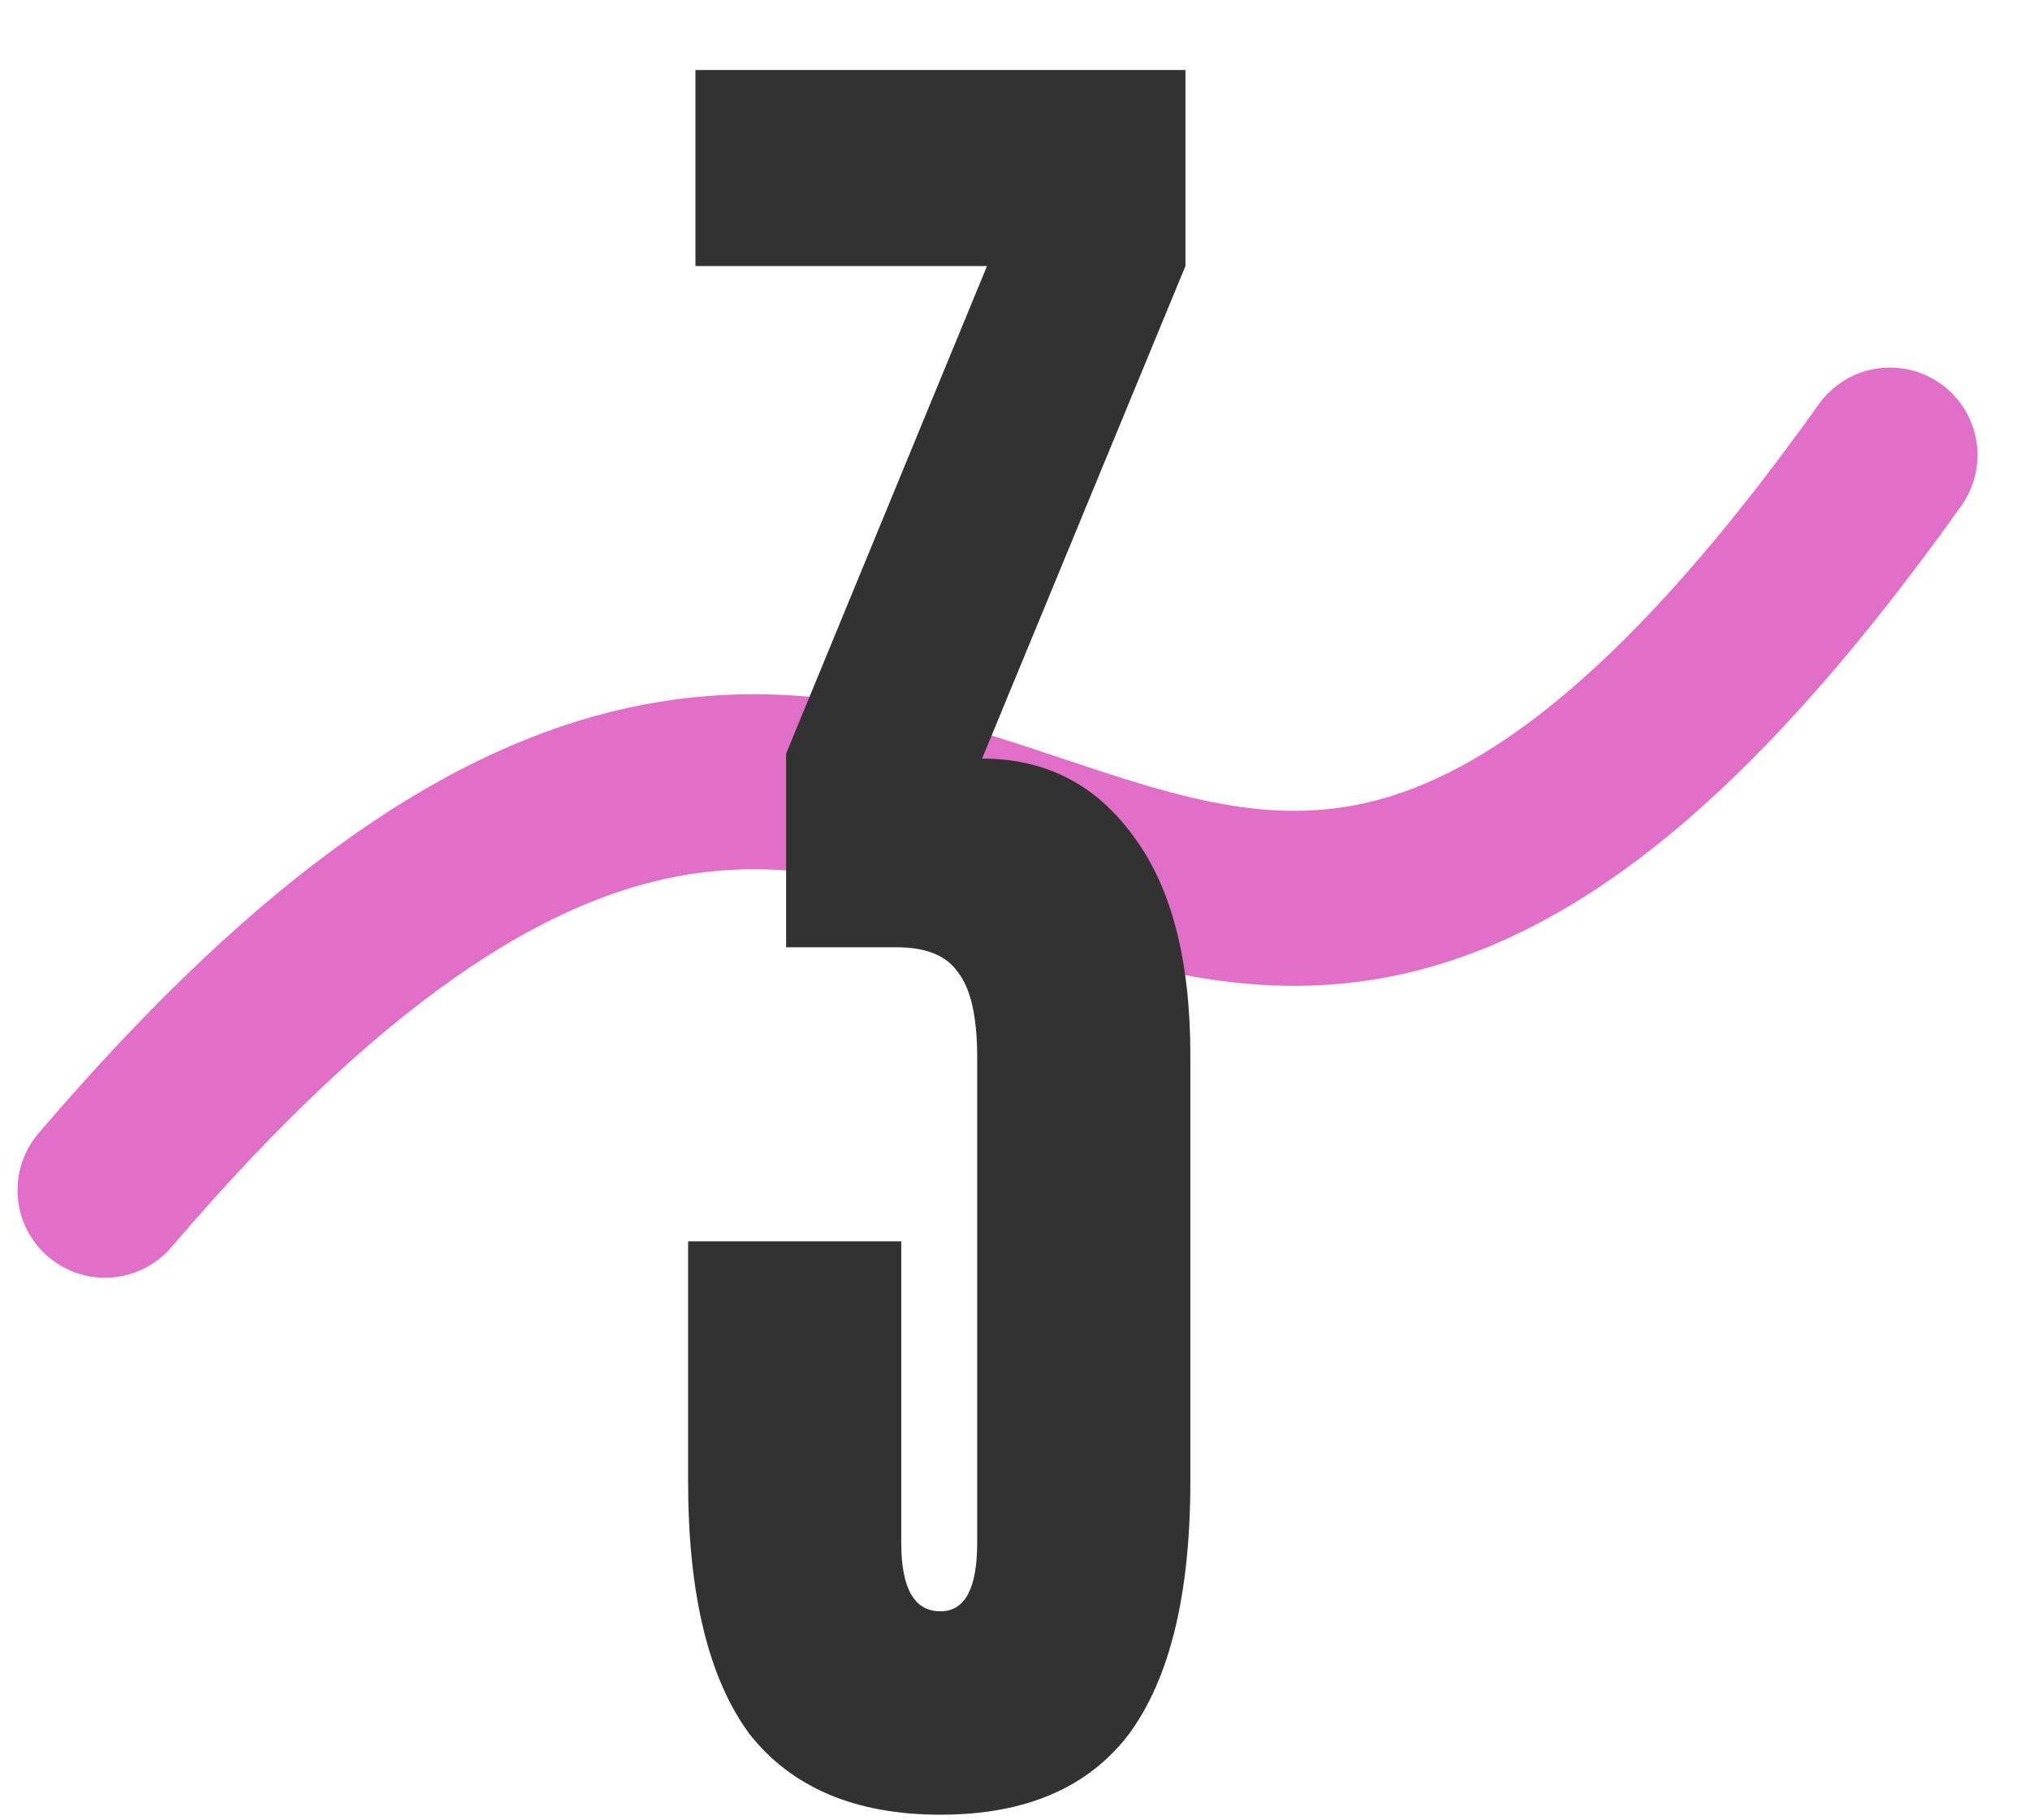
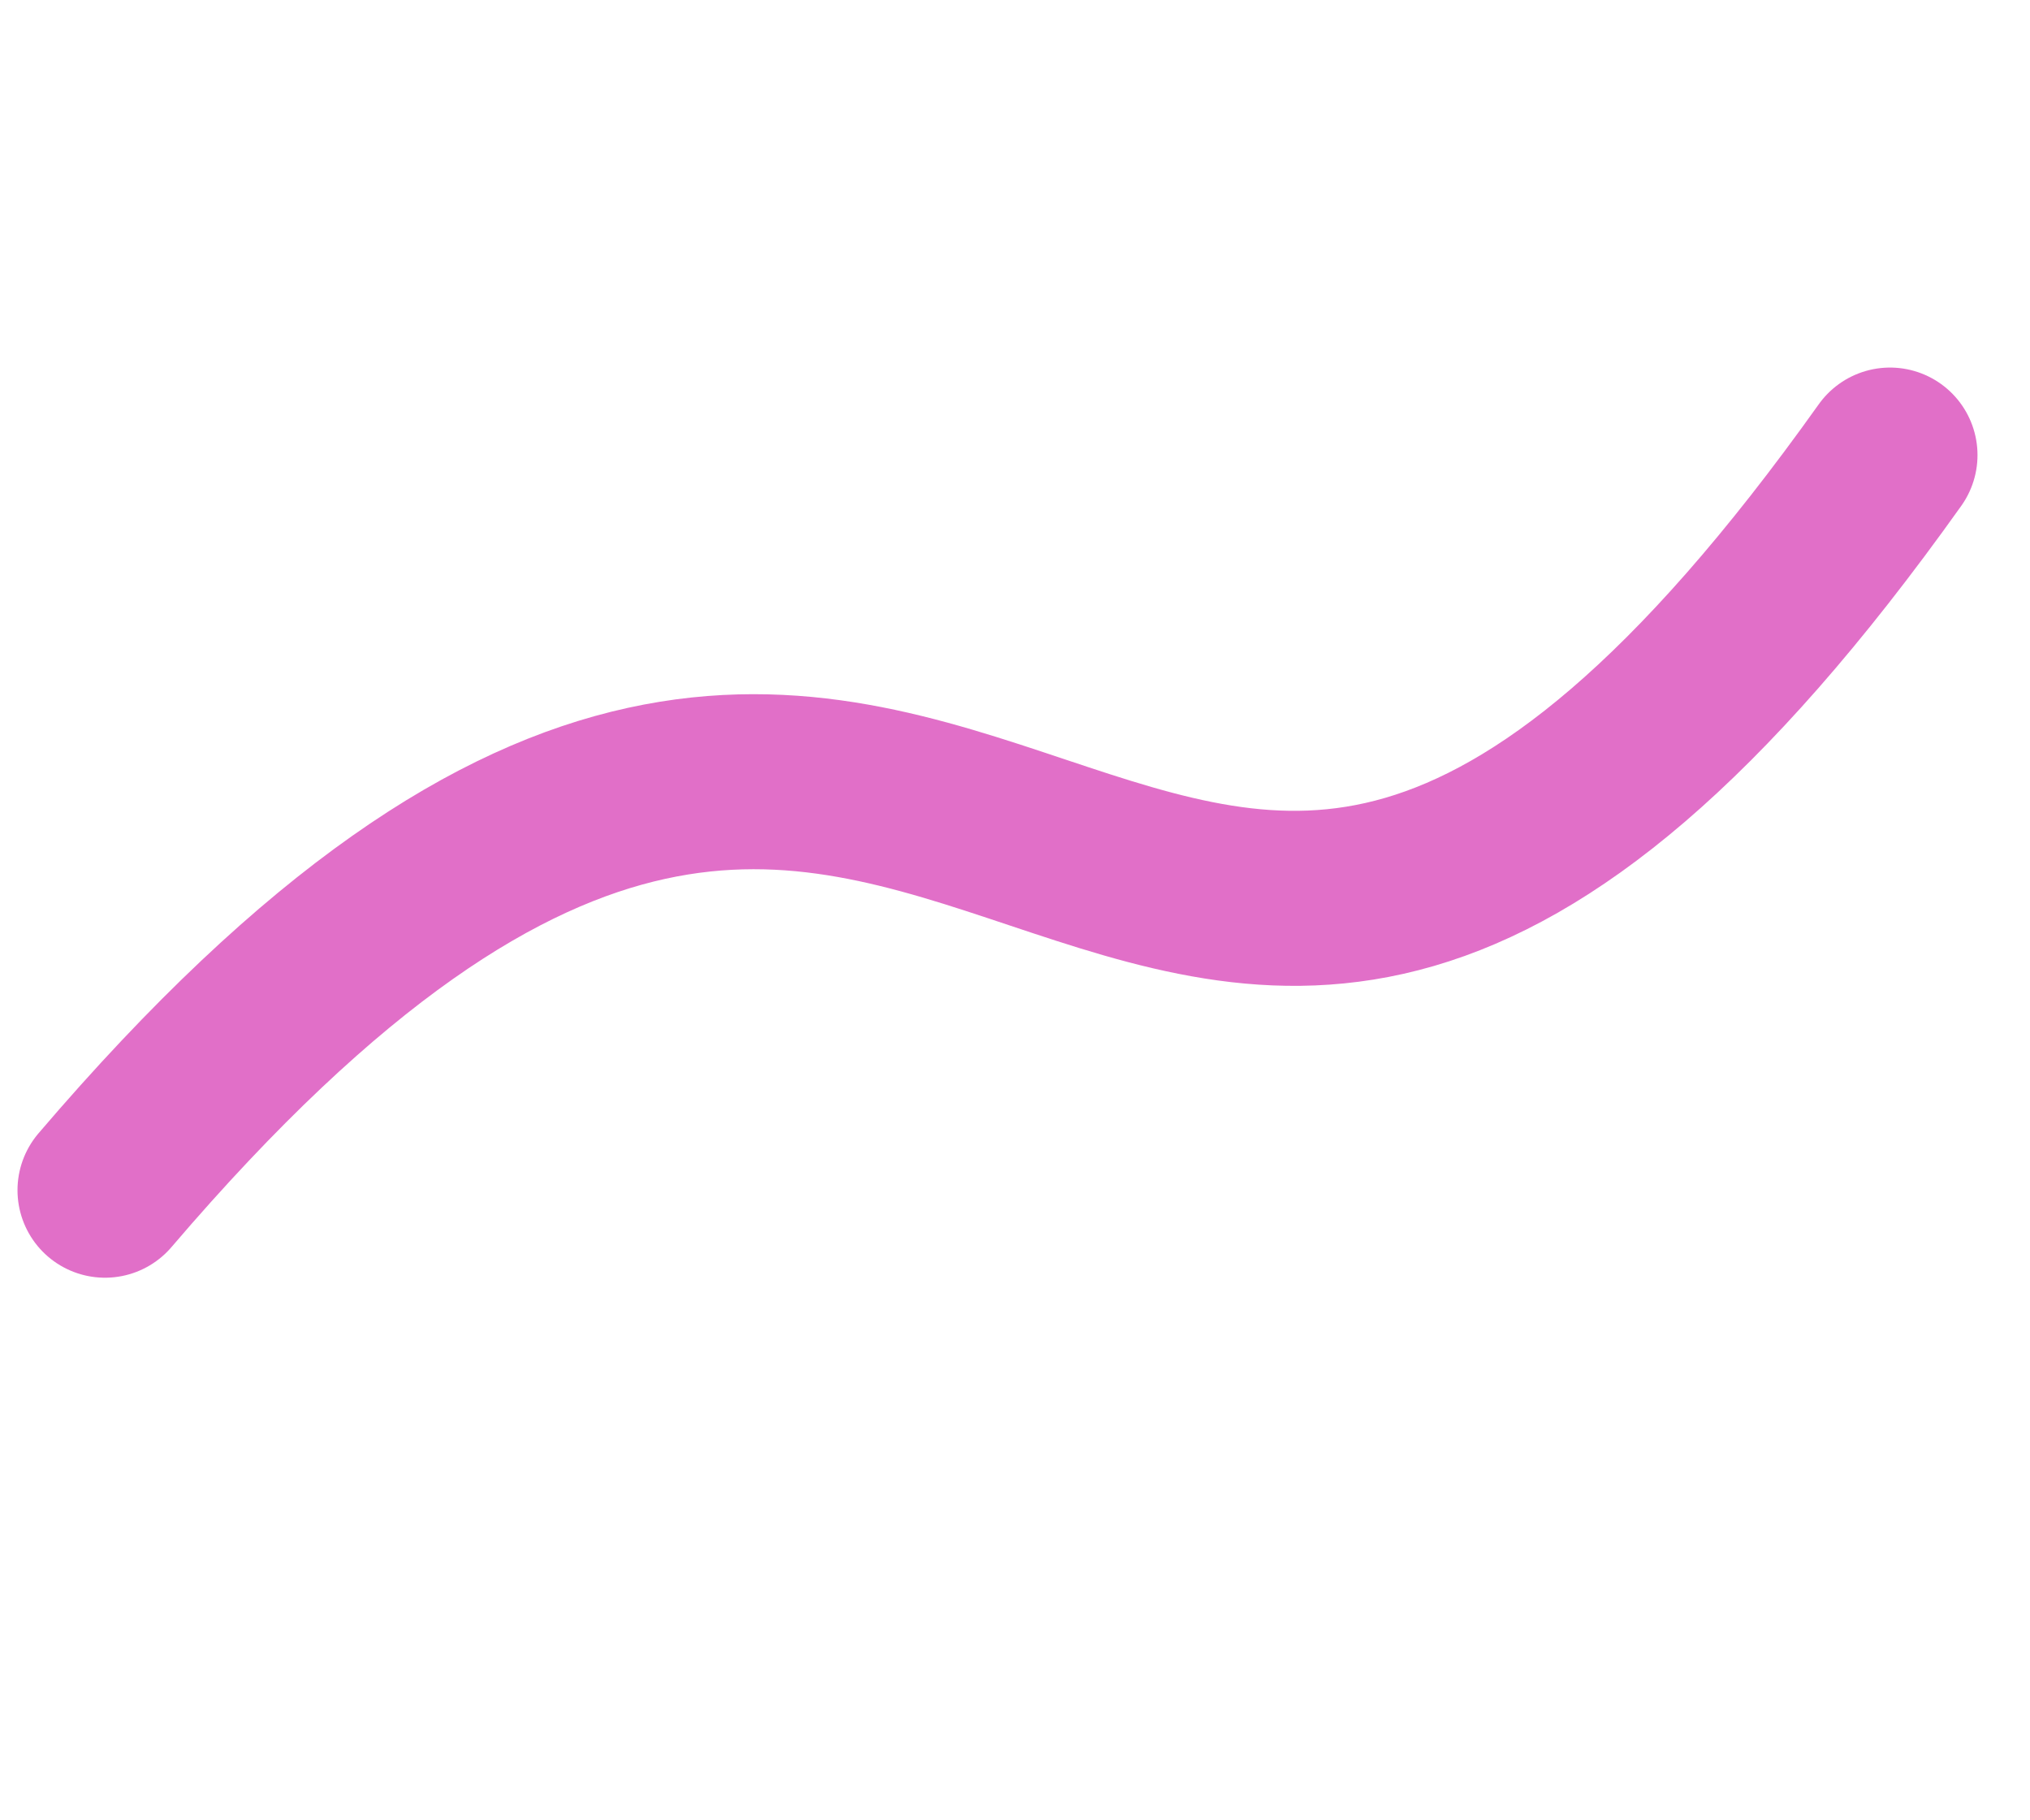
<svg xmlns="http://www.w3.org/2000/svg" width="58" height="52" viewBox="0 0 58 52" fill="none">
  <path d="M3 34C28.114 4.6 31.977 43.926 54 13" stroke="#E16FC8" stroke-width="5" stroke-linecap="round" />
-   <path d="M26.87 51.84C24.443 51.84 22.623 51.07 21.41 49.53C20.243 47.943 19.66 45.54 19.66 42.32V35.46H25.75V44.07C25.75 45.377 26.123 46.03 26.87 46.03C27.57 46.03 27.92 45.377 27.92 44.07V30.21C27.92 29.043 27.733 28.227 27.36 27.76C27.033 27.293 26.45 27.06 25.61 27.06H22.46V21.53L28.2 7.6H19.87V2H33.87V7.6L28.06 21.67C29.88 21.67 31.326 22.417 32.4 23.91C33.473 25.357 34.01 27.433 34.01 30.14V42.32C34.01 45.54 33.426 47.943 32.26 49.53C31.093 51.07 29.296 51.84 26.87 51.84Z" fill="#323232" />
</svg>